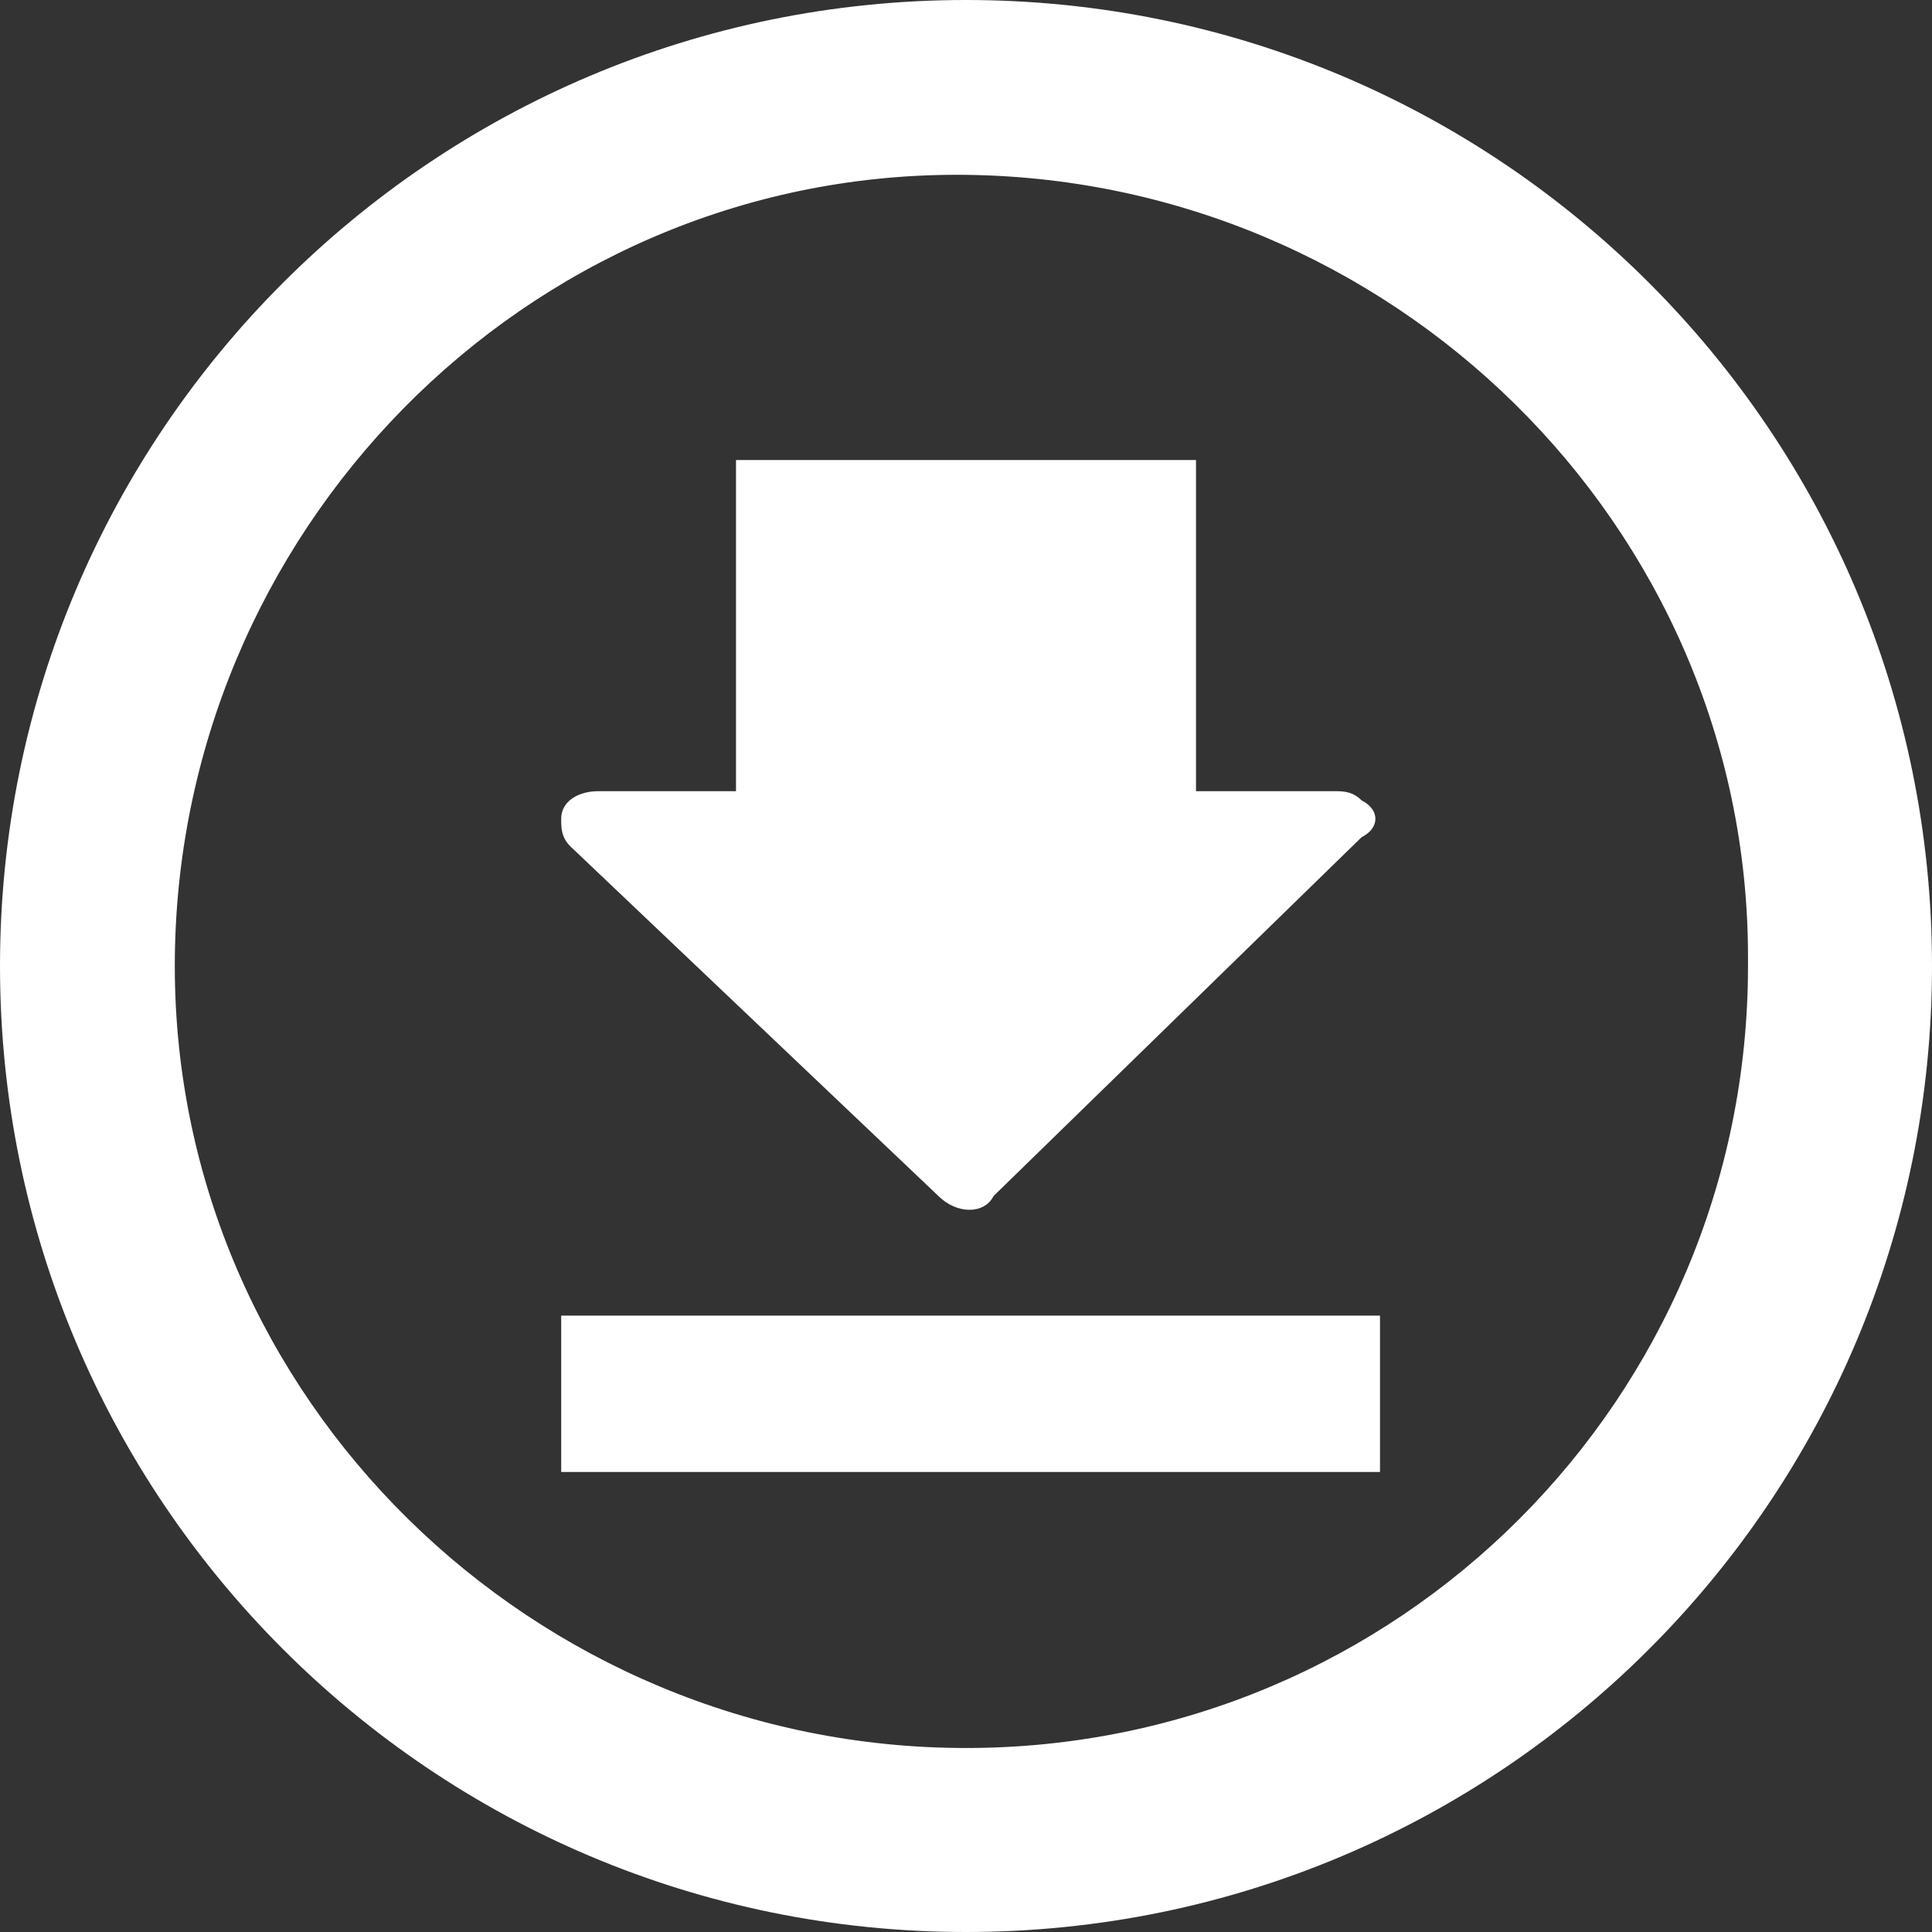
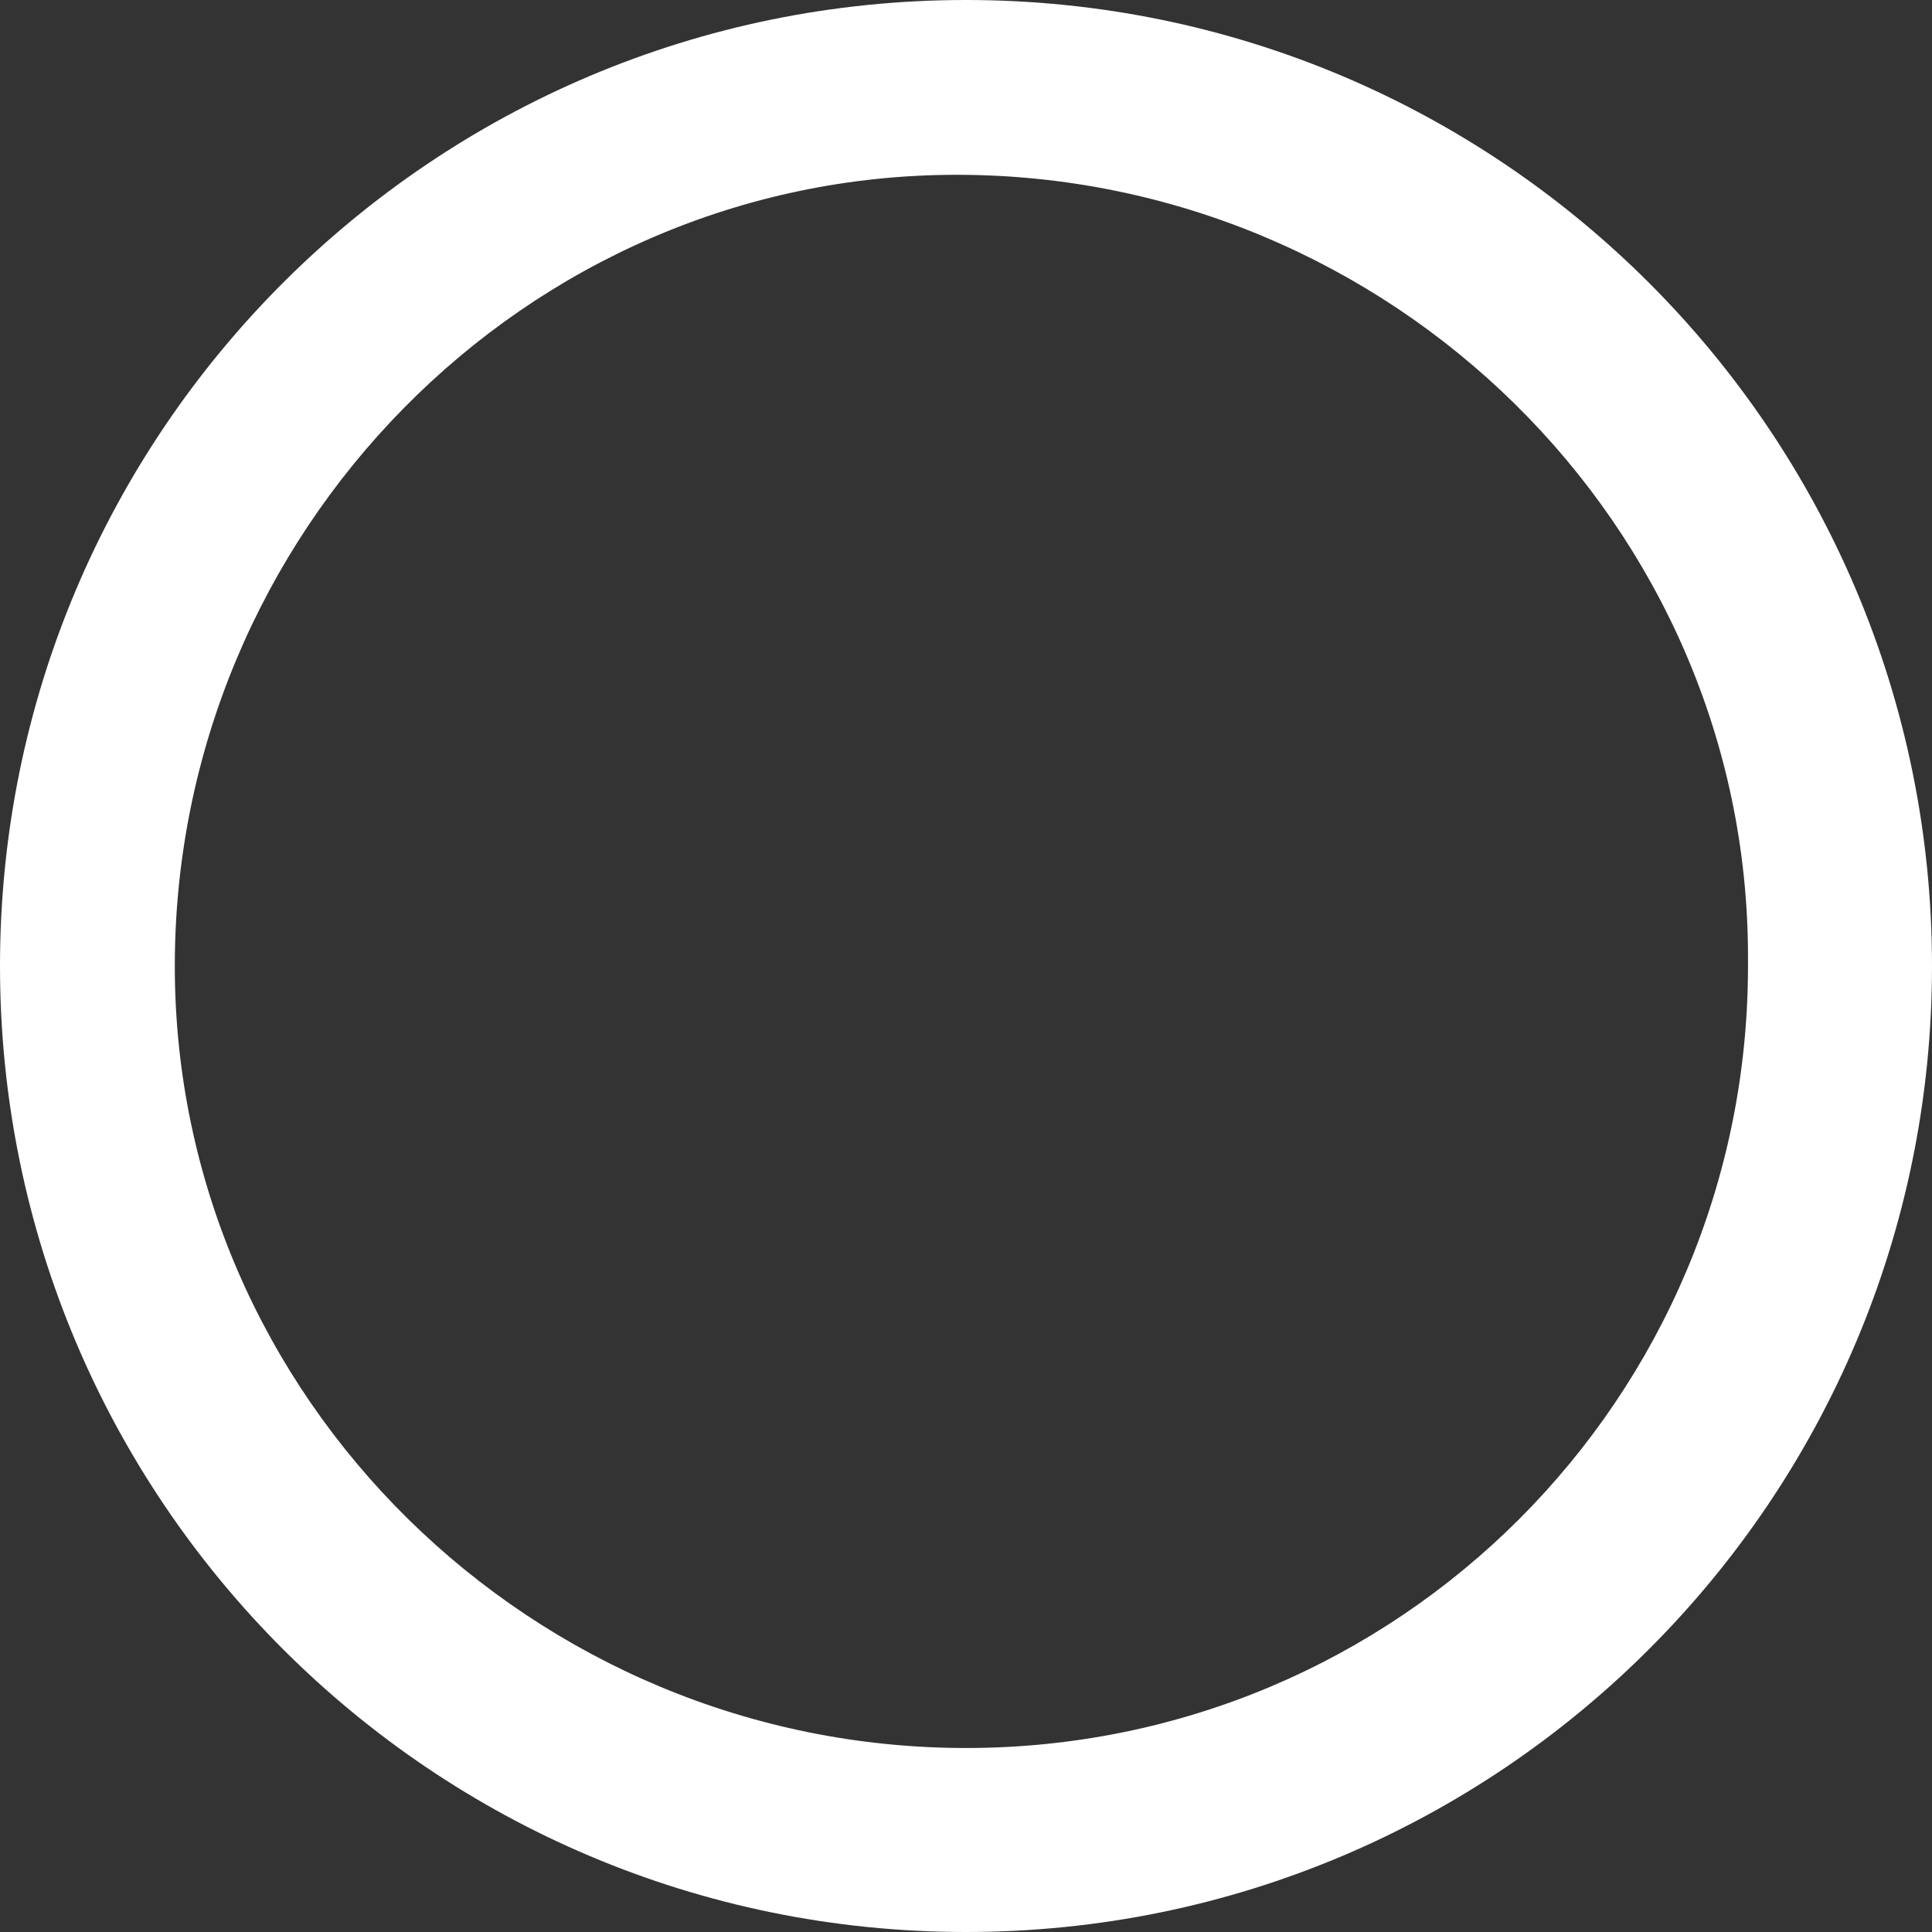
<svg xmlns="http://www.w3.org/2000/svg" version="1.1" id="Layer_1" x="0px" y="0px" viewBox="0 0 21 21" style="enable-background:new 0 0 21 21;" xml:space="preserve">
  <rect x="0" y="0" width="21" height="21" fill="#333333" stroke="none" />
  <style type="text/css">
	.st0{fill:#FFFFFF;}
</style>
  <g>
    <path class="st0" d="M10.5,0C4.7,0,0,4.7,0,10.5S4.7,21,10.5,21C16.3,21,21,16.3,21,10.5C21,4.7,16.3,0,10.5,0   C10.5,0,10.5,0,10.5,0z M10.5,19c-4.7,0-8.6-3.8-8.6-8.5c0-4.7,3.8-8.6,8.5-8.6c4.7,0,8.6,3.8,8.6,8.5c0,0,0,0.1,0,0.1   C19,15.2,15.2,19,10.5,19z" />
-     <path class="st0" d="M6.1,14.3H15V16H6.1V14.3z M10.2,13c0.2,0.2,0.5,0.2,0.6,0l4-3.9C15,9,15,8.8,14.8,8.7   c-0.1-0.1-0.2-0.1-0.3-0.1h-1.5V5H8v3.6H6.5c-0.2,0-0.4,0.1-0.4,0.3c0,0.1,0,0.2,0.1,0.3L10.2,13z" />
  </g>
</svg>